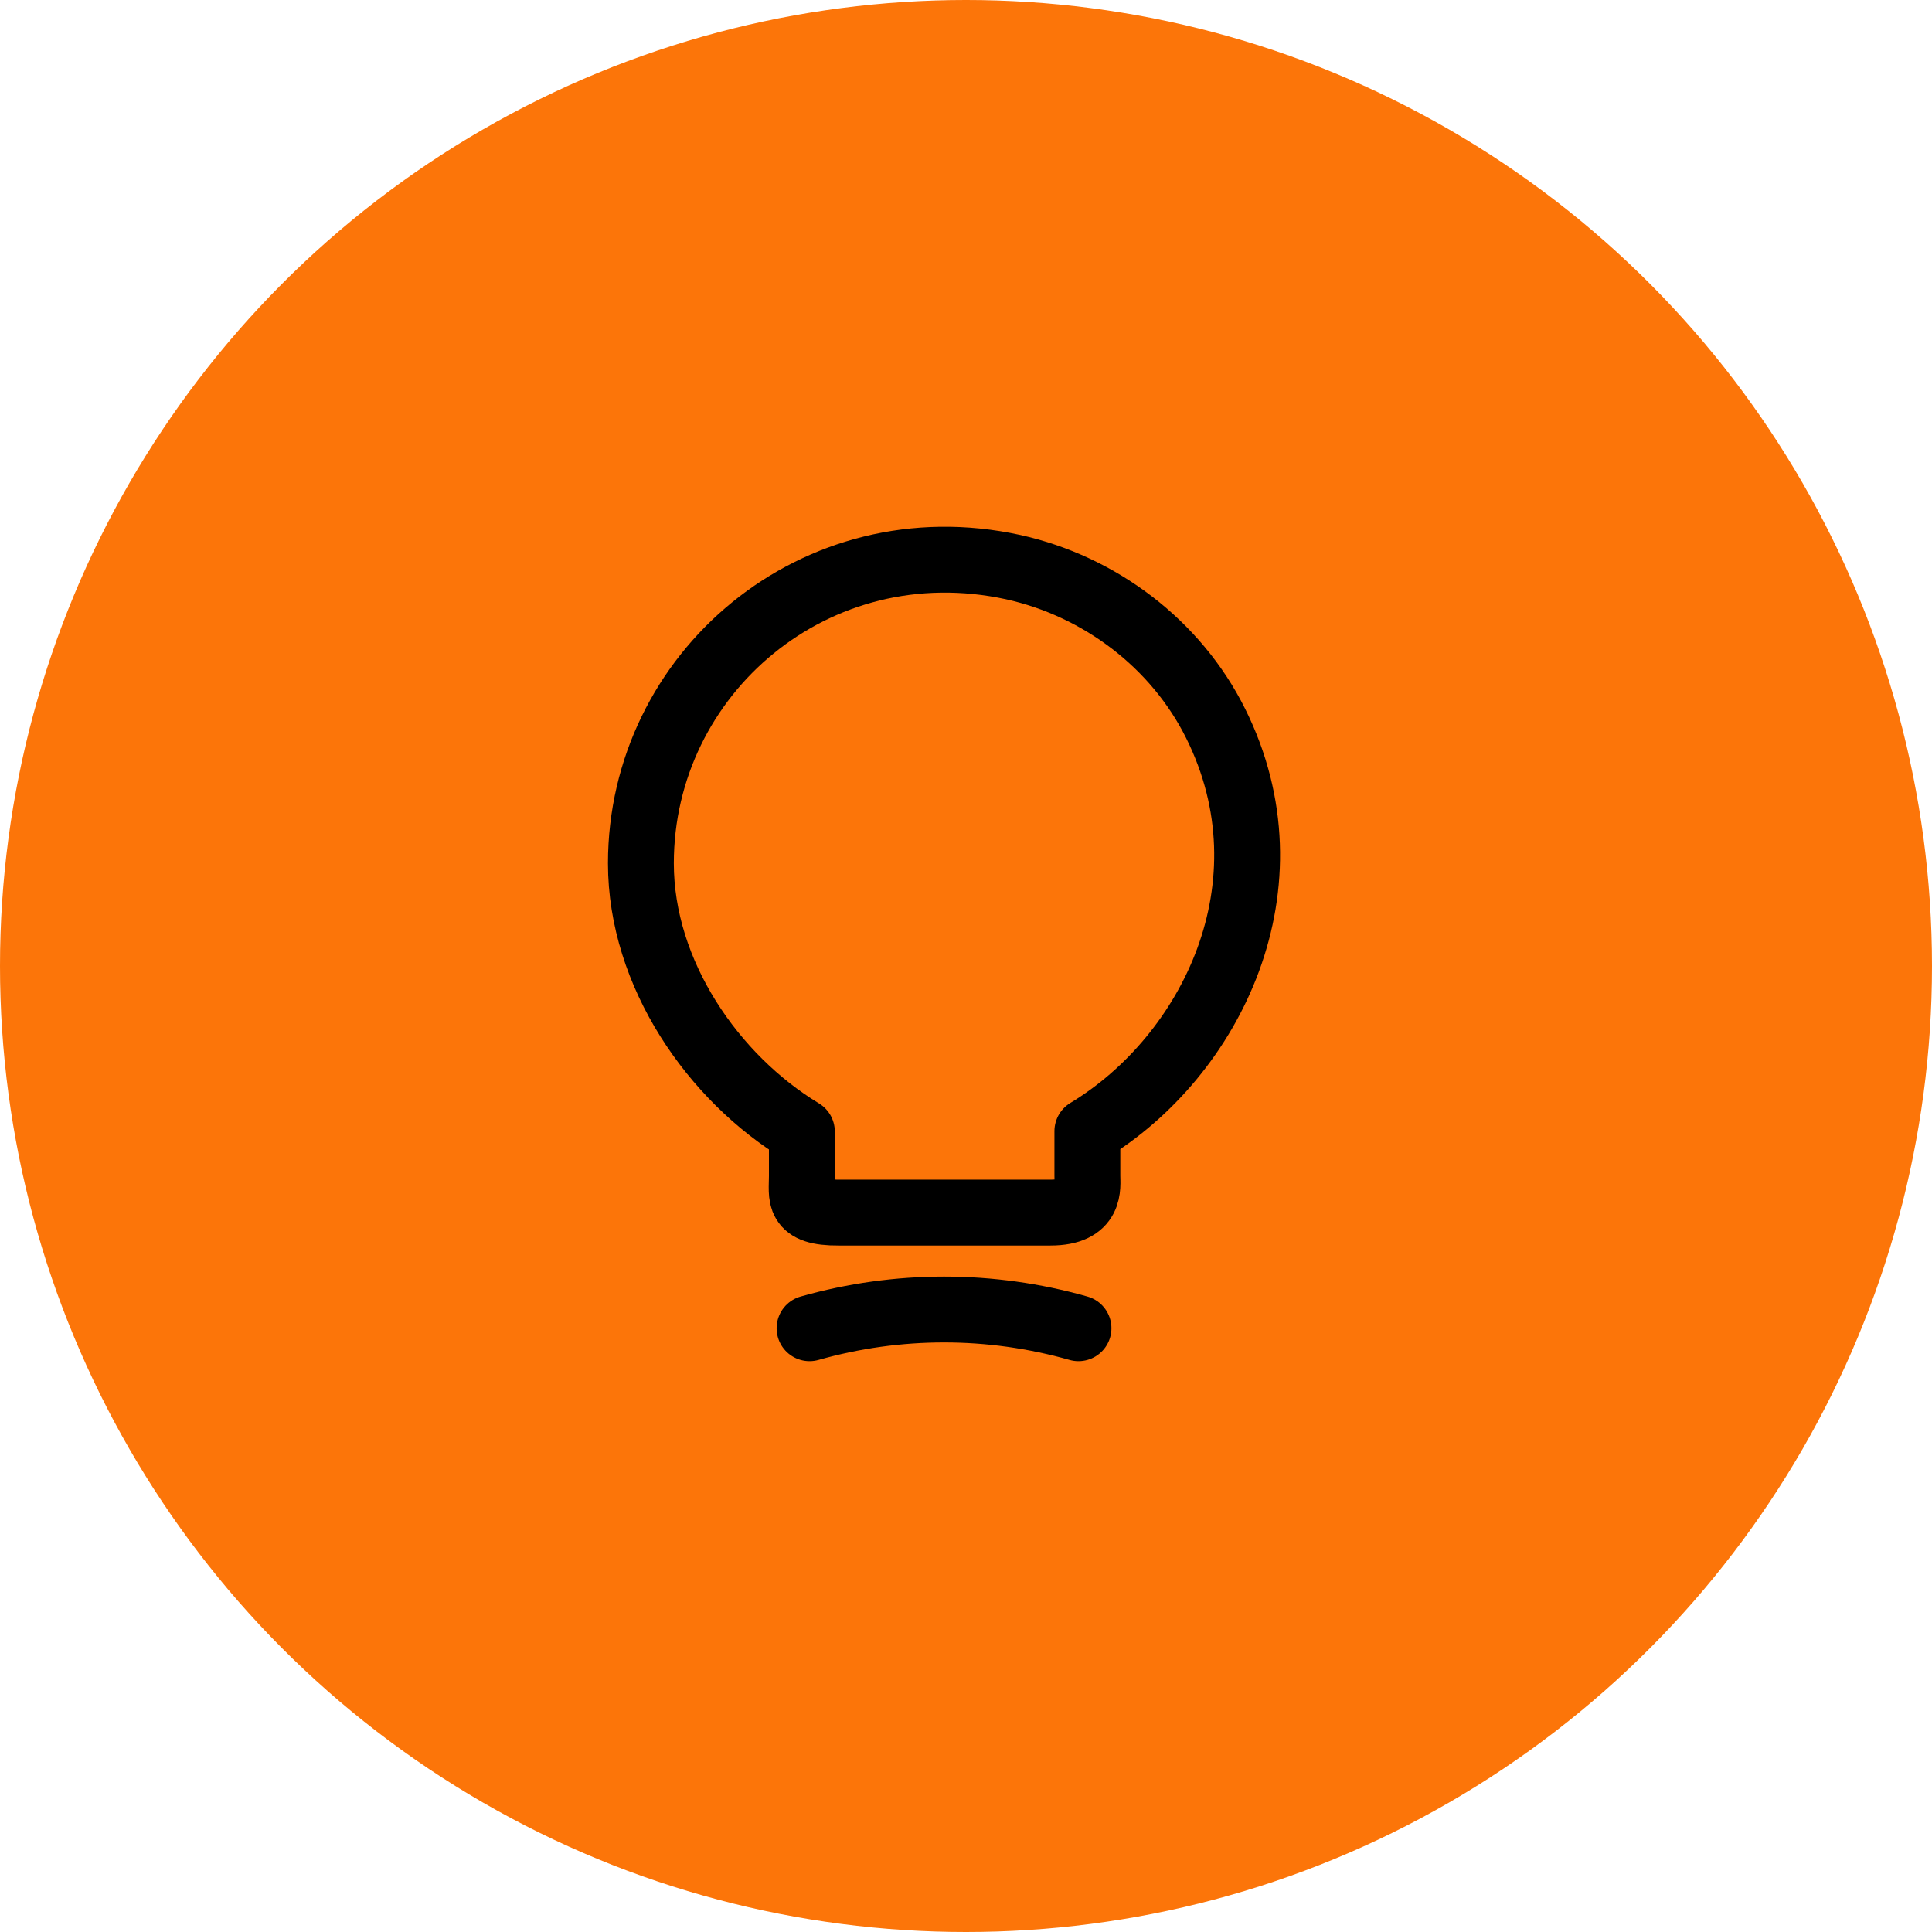
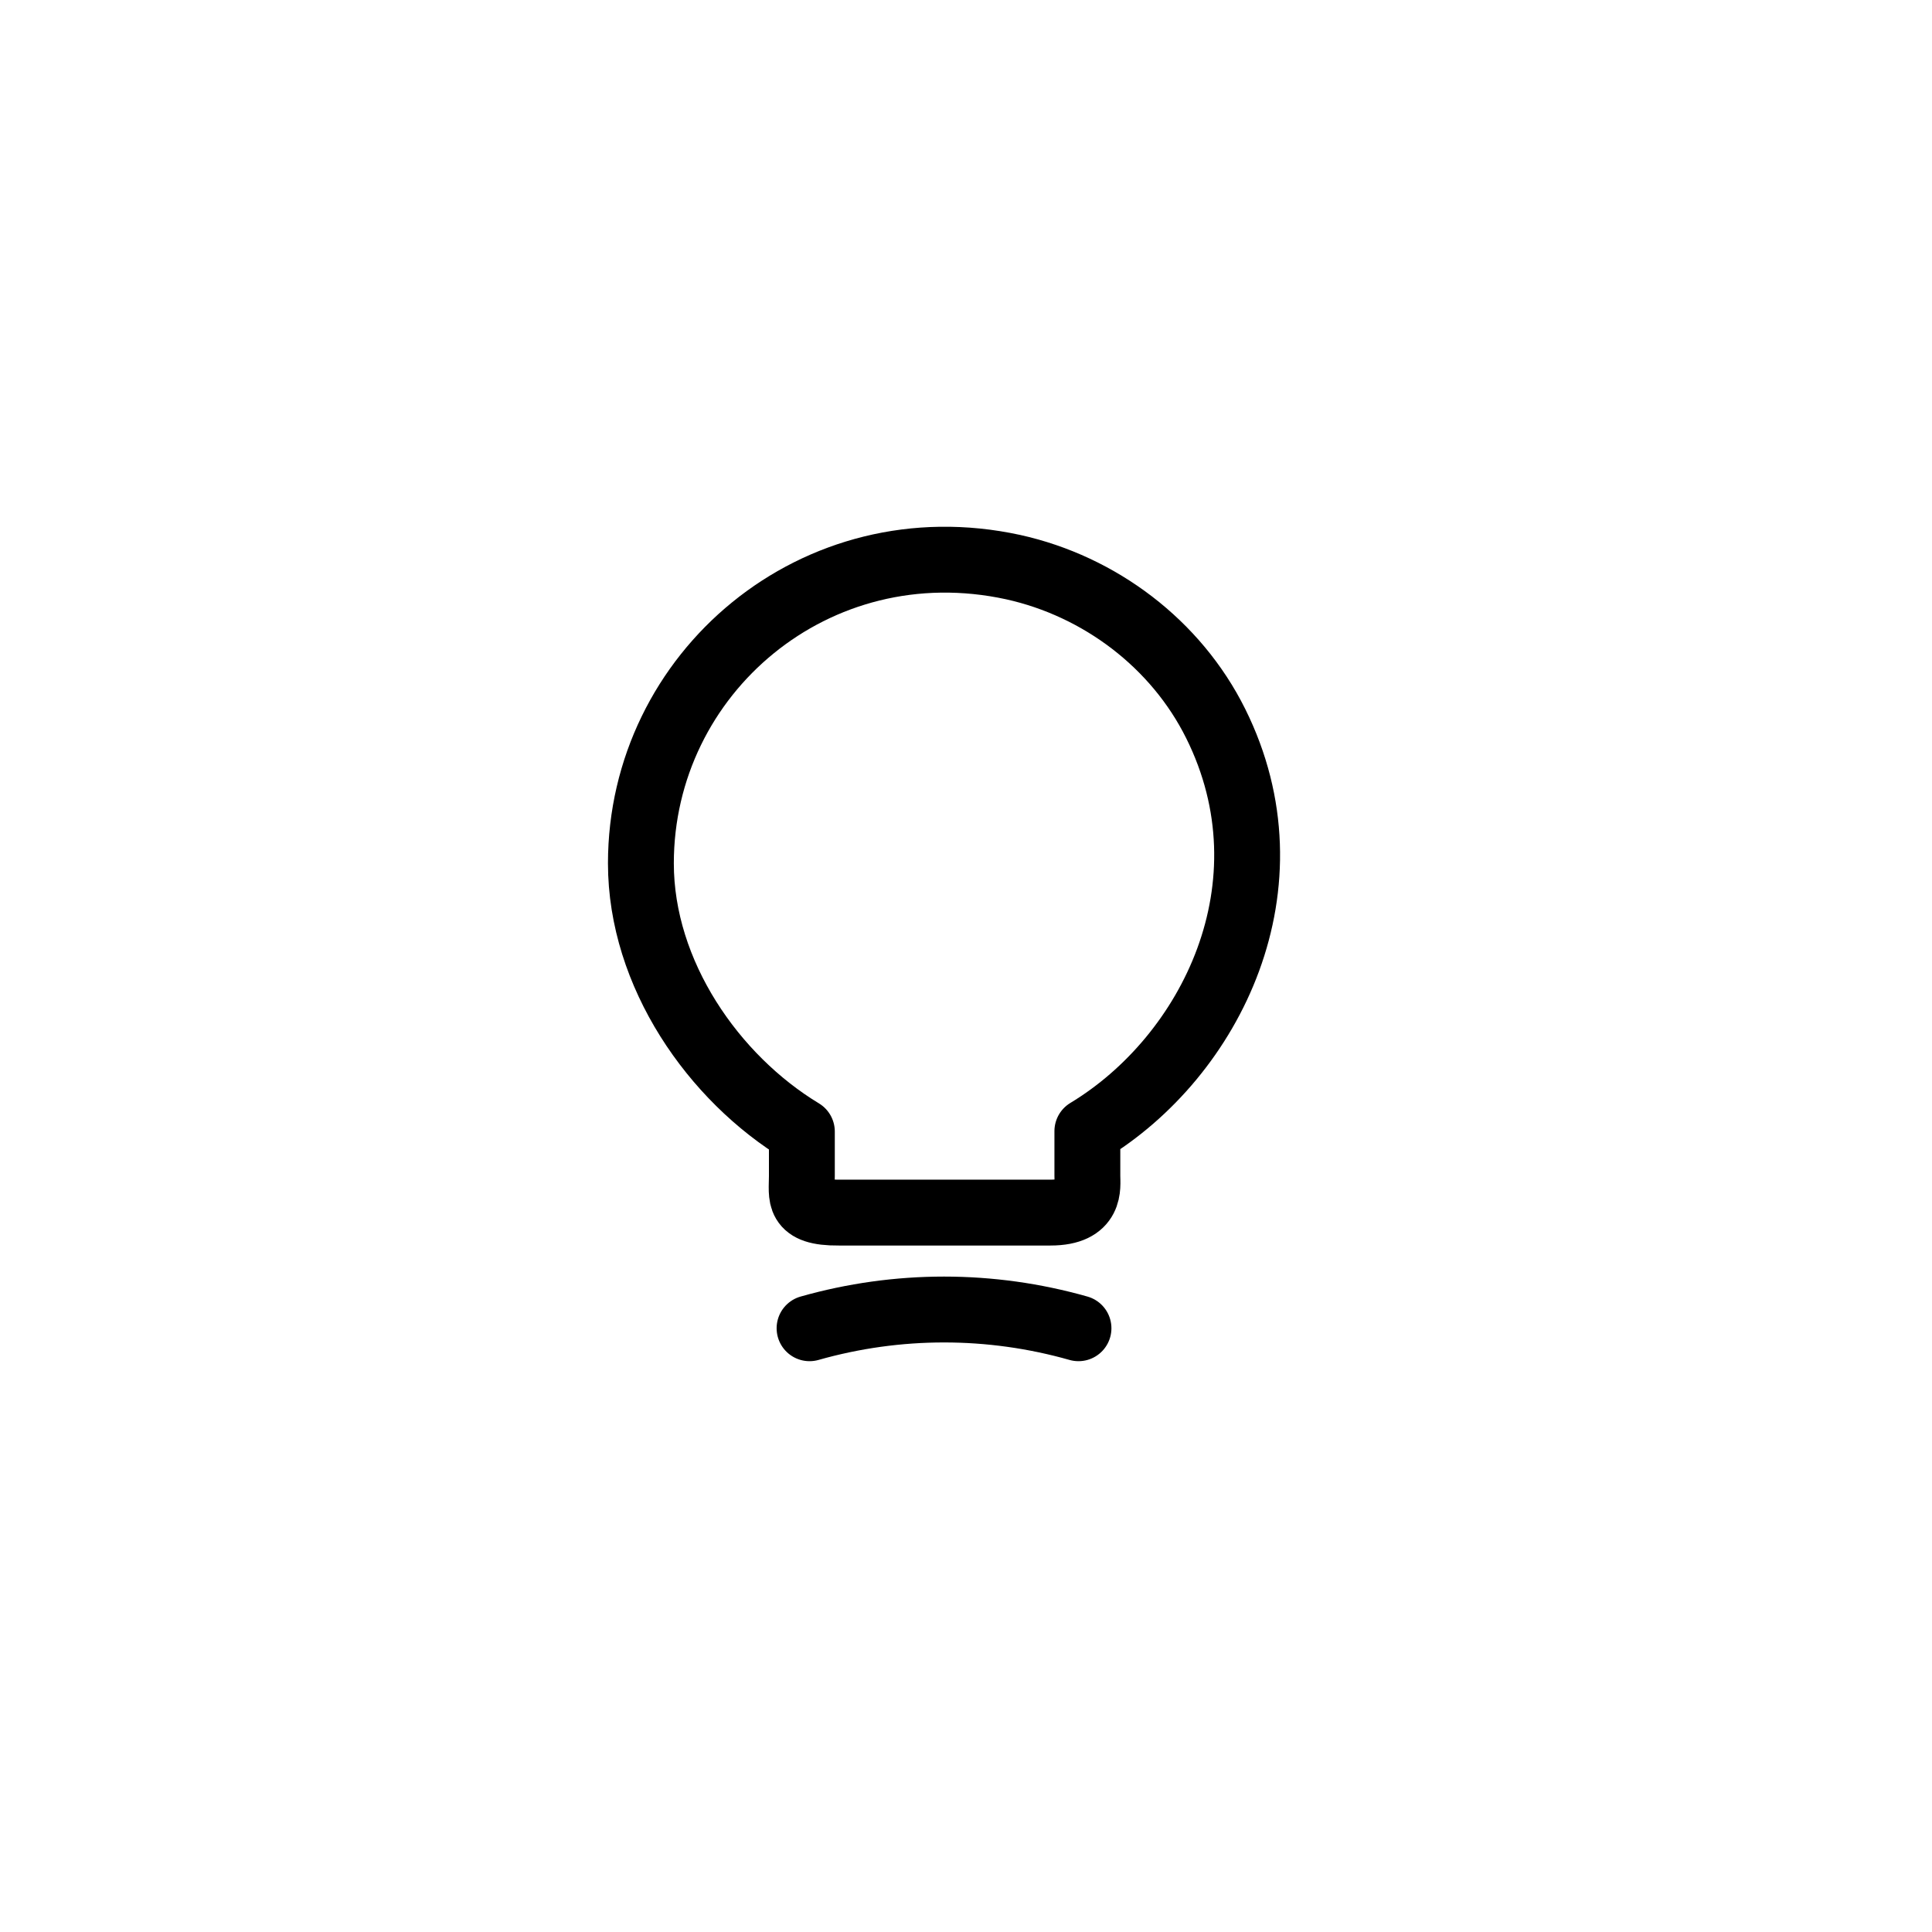
<svg xmlns="http://www.w3.org/2000/svg" width="44" height="44" viewBox="0 0 44 44" fill="none">
-   <circle cx="22" cy="22" r="22" fill="#FC7509" />
  <path d="M18.437 30.25C20.441 29.681 22.559 29.681 24.562 30.25M18.262 26.785V25.77C16.25 24.554 14.596 22.182 14.596 19.662C14.596 15.331 18.577 11.936 23.075 12.916C25.052 13.354 26.785 14.666 27.686 16.477C29.515 20.152 27.59 24.055 24.764 25.761V26.776C24.764 27.03 24.86 27.616 23.924 27.616H19.102C18.14 27.625 18.262 27.249 18.262 26.785Z" stroke="black" stroke-width="1.5" stroke-linecap="round" stroke-linejoin="round" />
</svg>